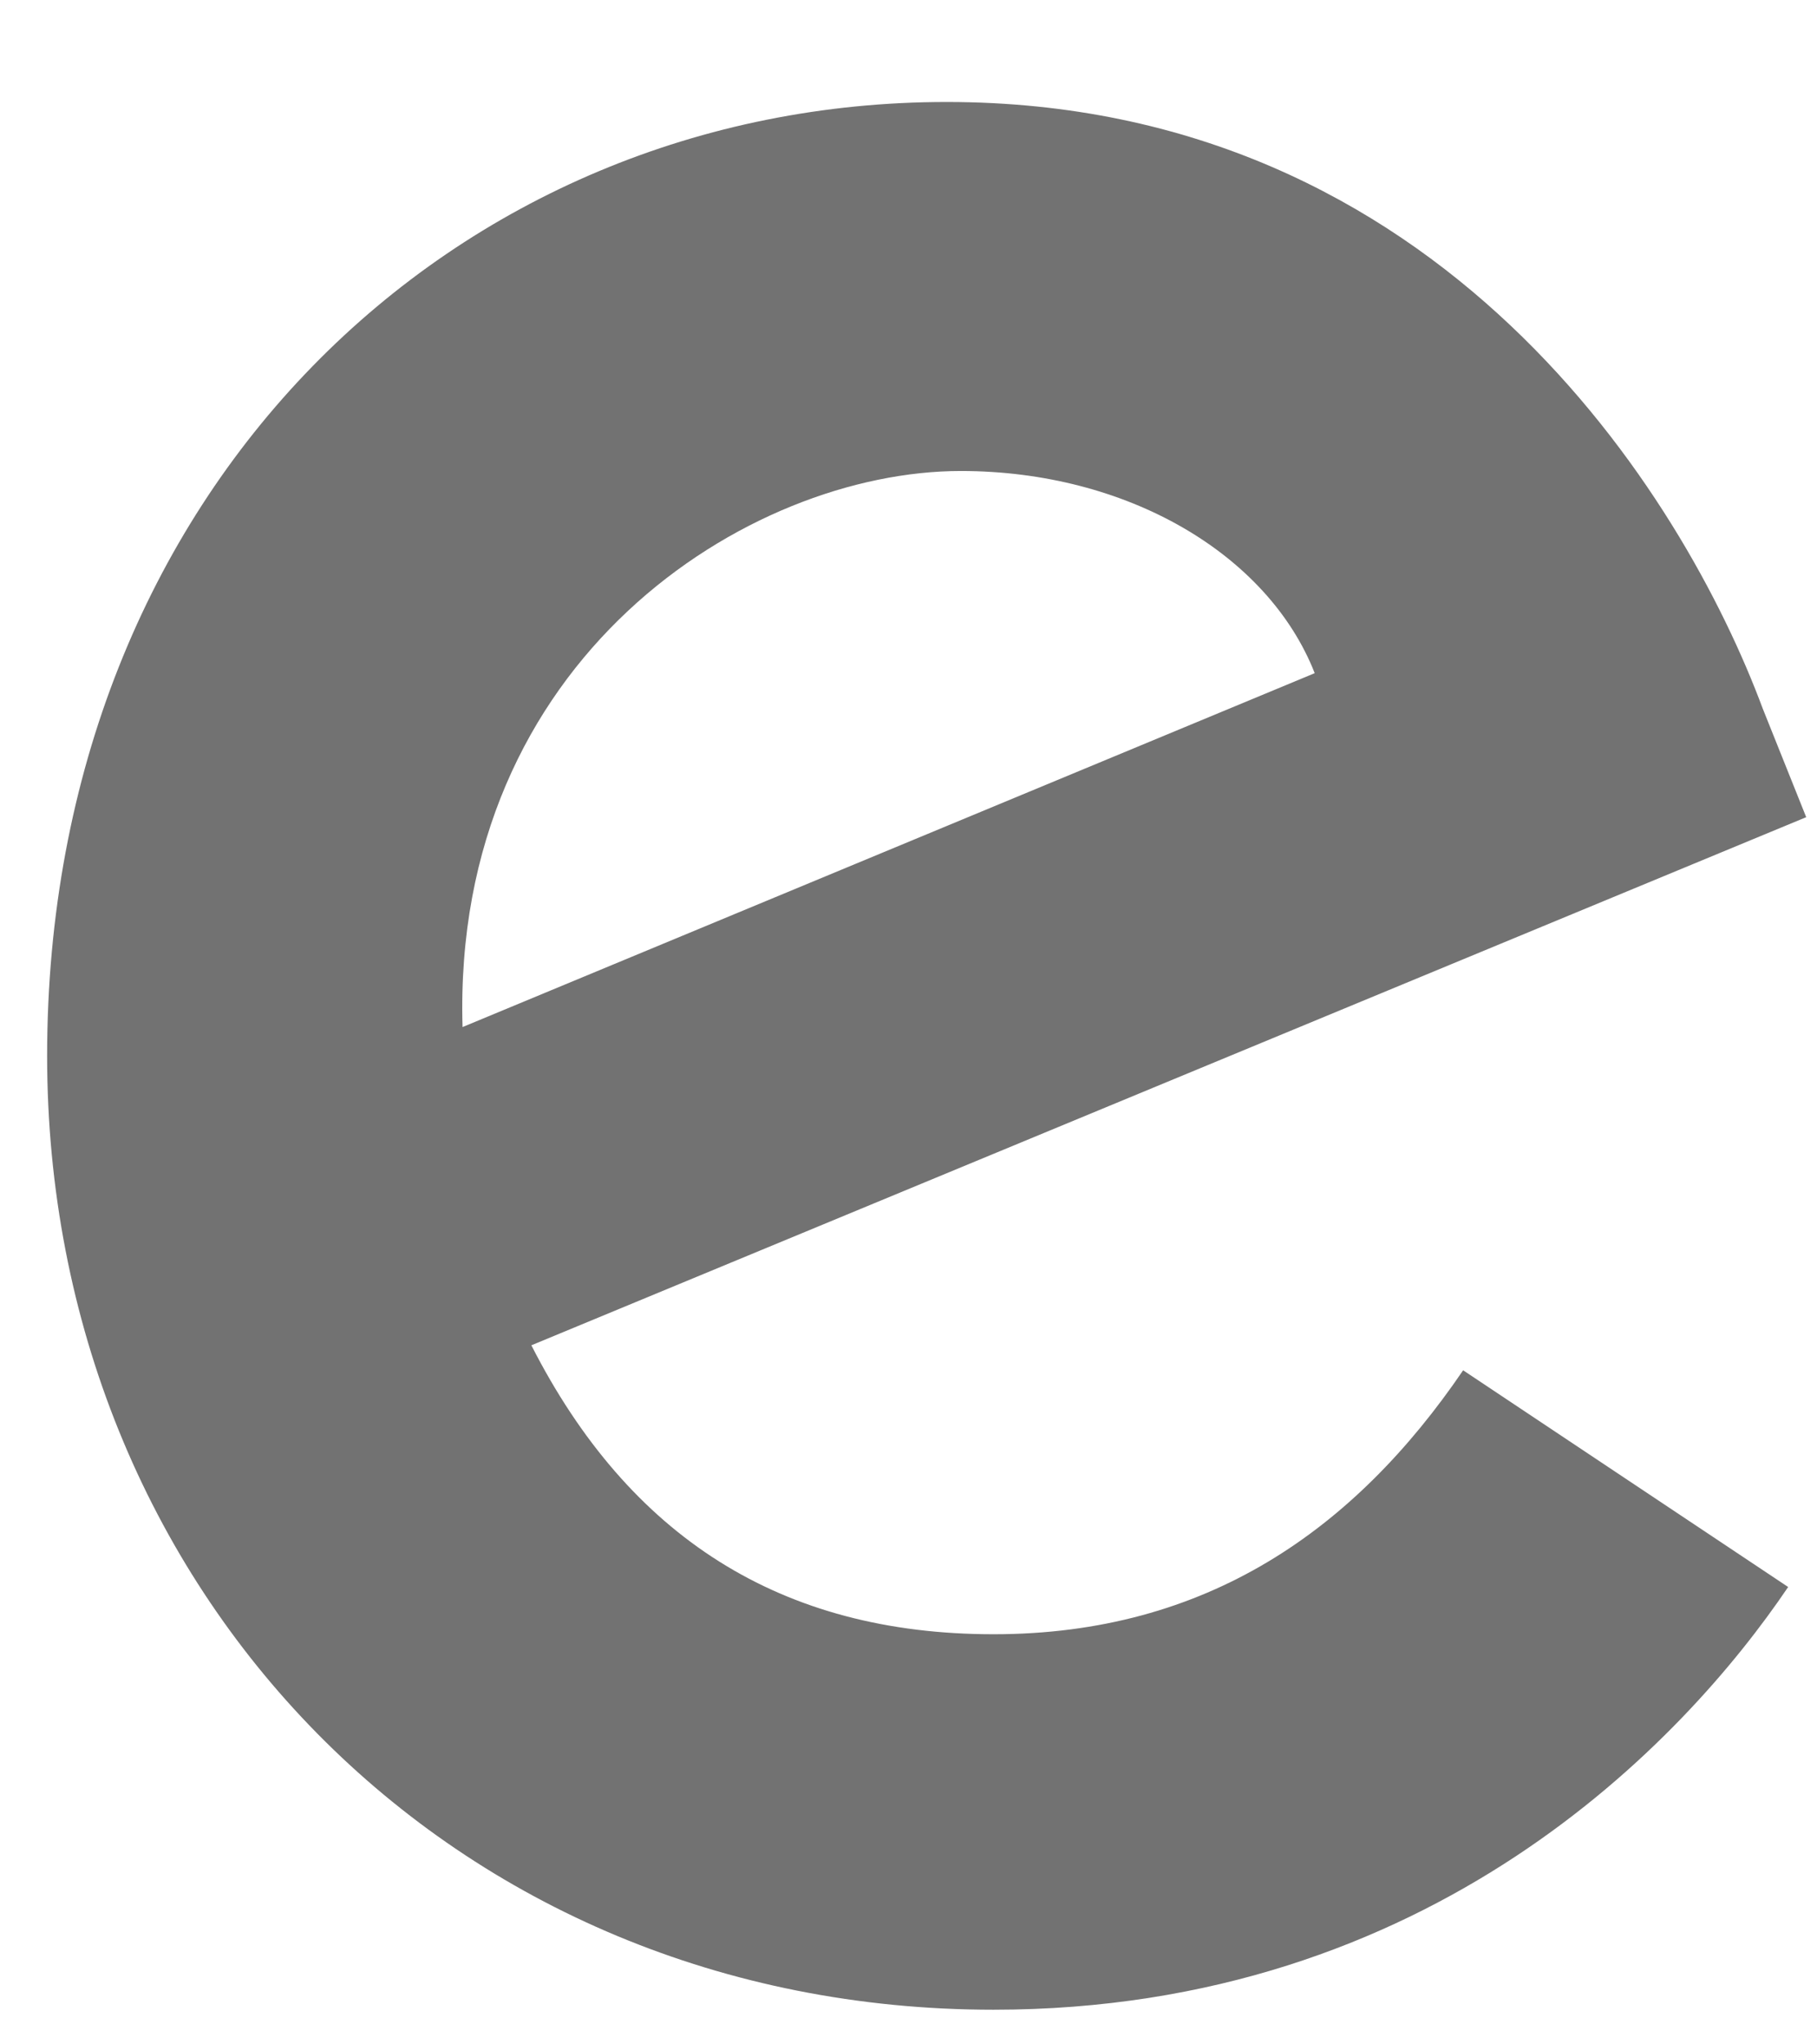
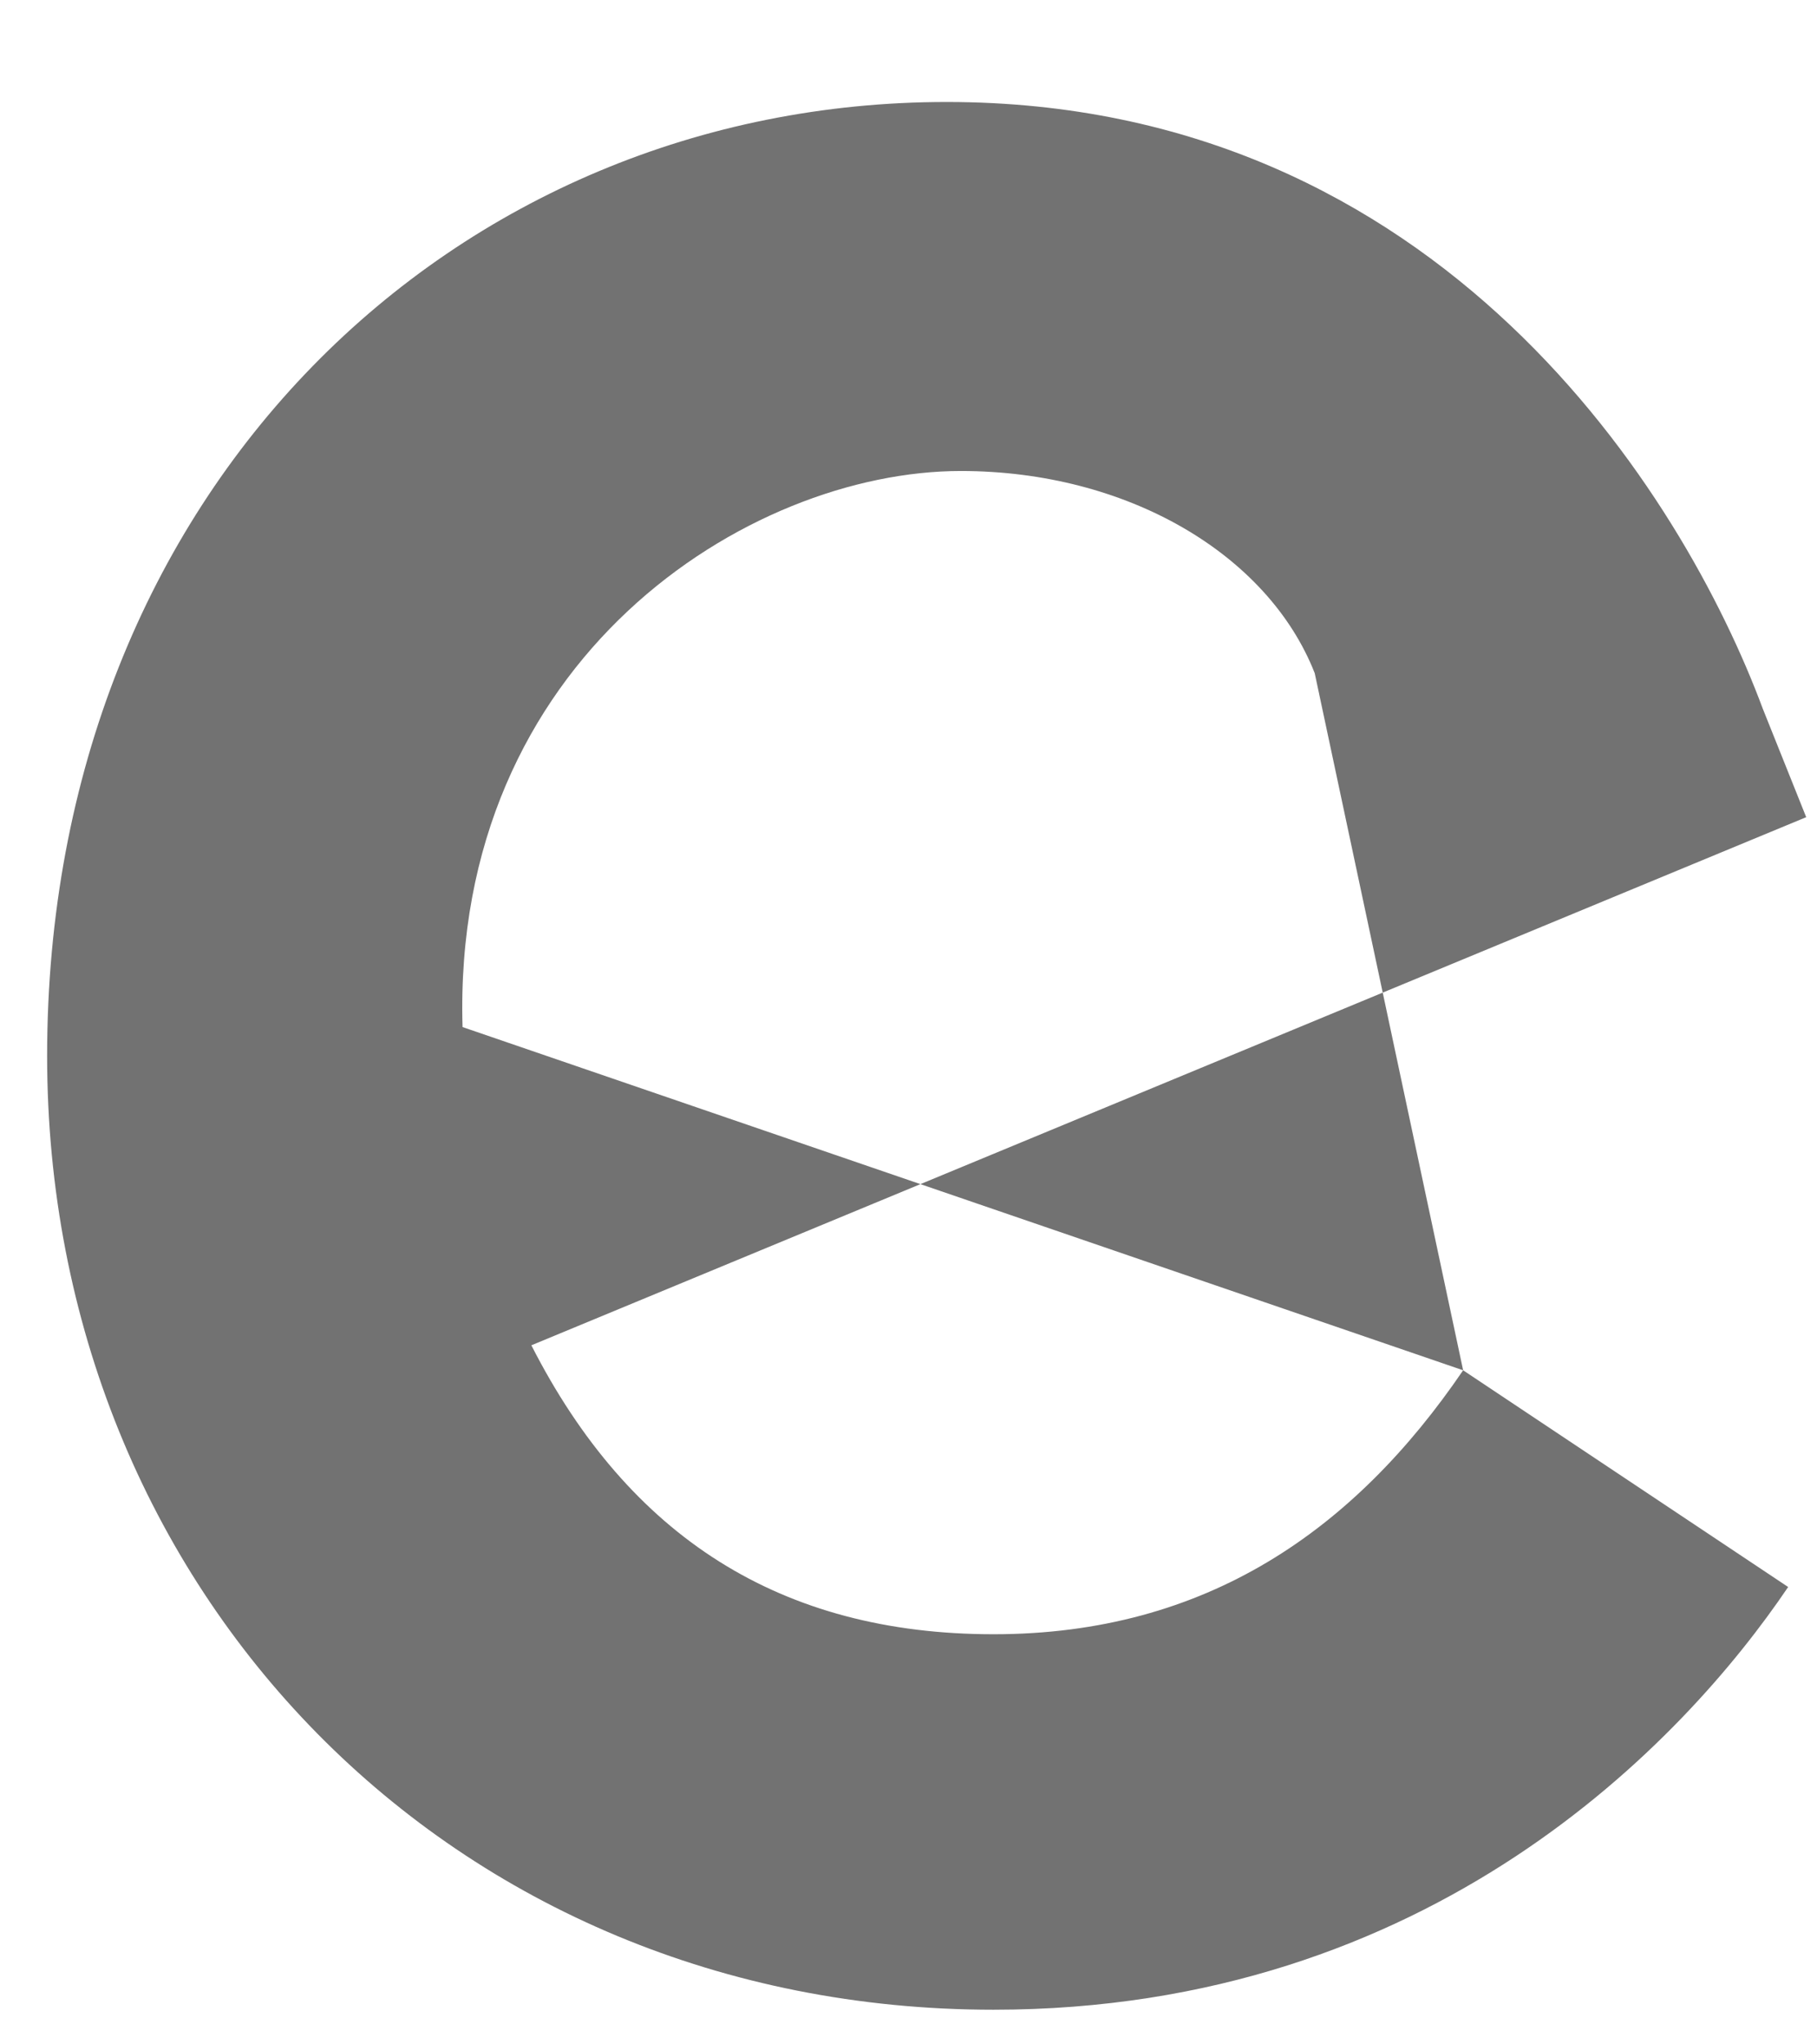
<svg xmlns="http://www.w3.org/2000/svg" width="16" height="18" viewBox="0 0 16 18" fill="none">
-   <path d="M12.884 12.065L15.746 13.973C14.822 15.34 12.596 17.695 8.749 17.695C3.978 17.695 0.415 14.007 0.415 9.297C0.415 4.302 4.008 0.898 8.336 0.898C12.694 0.898 14.826 4.367 15.523 6.241L15.905 7.195L4.679 11.845C5.538 13.53 6.875 14.389 8.749 14.389C10.627 14.389 11.93 13.466 12.884 12.065ZM4.073 9.043L11.577 5.927C11.165 4.878 9.923 4.147 8.461 4.147C6.587 4.147 3.978 5.802 4.073 9.043Z" fill="#727272" />
+   <path d="M12.884 12.065L15.746 13.973C14.822 15.34 12.596 17.695 8.749 17.695C3.978 17.695 0.415 14.007 0.415 9.297C0.415 4.302 4.008 0.898 8.336 0.898C12.694 0.898 14.826 4.367 15.523 6.241L15.905 7.195L4.679 11.845C5.538 13.53 6.875 14.389 8.749 14.389C10.627 14.389 11.93 13.466 12.884 12.065ZL11.577 5.927C11.165 4.878 9.923 4.147 8.461 4.147C6.587 4.147 3.978 5.802 4.073 9.043Z" fill="#727272" />
</svg>